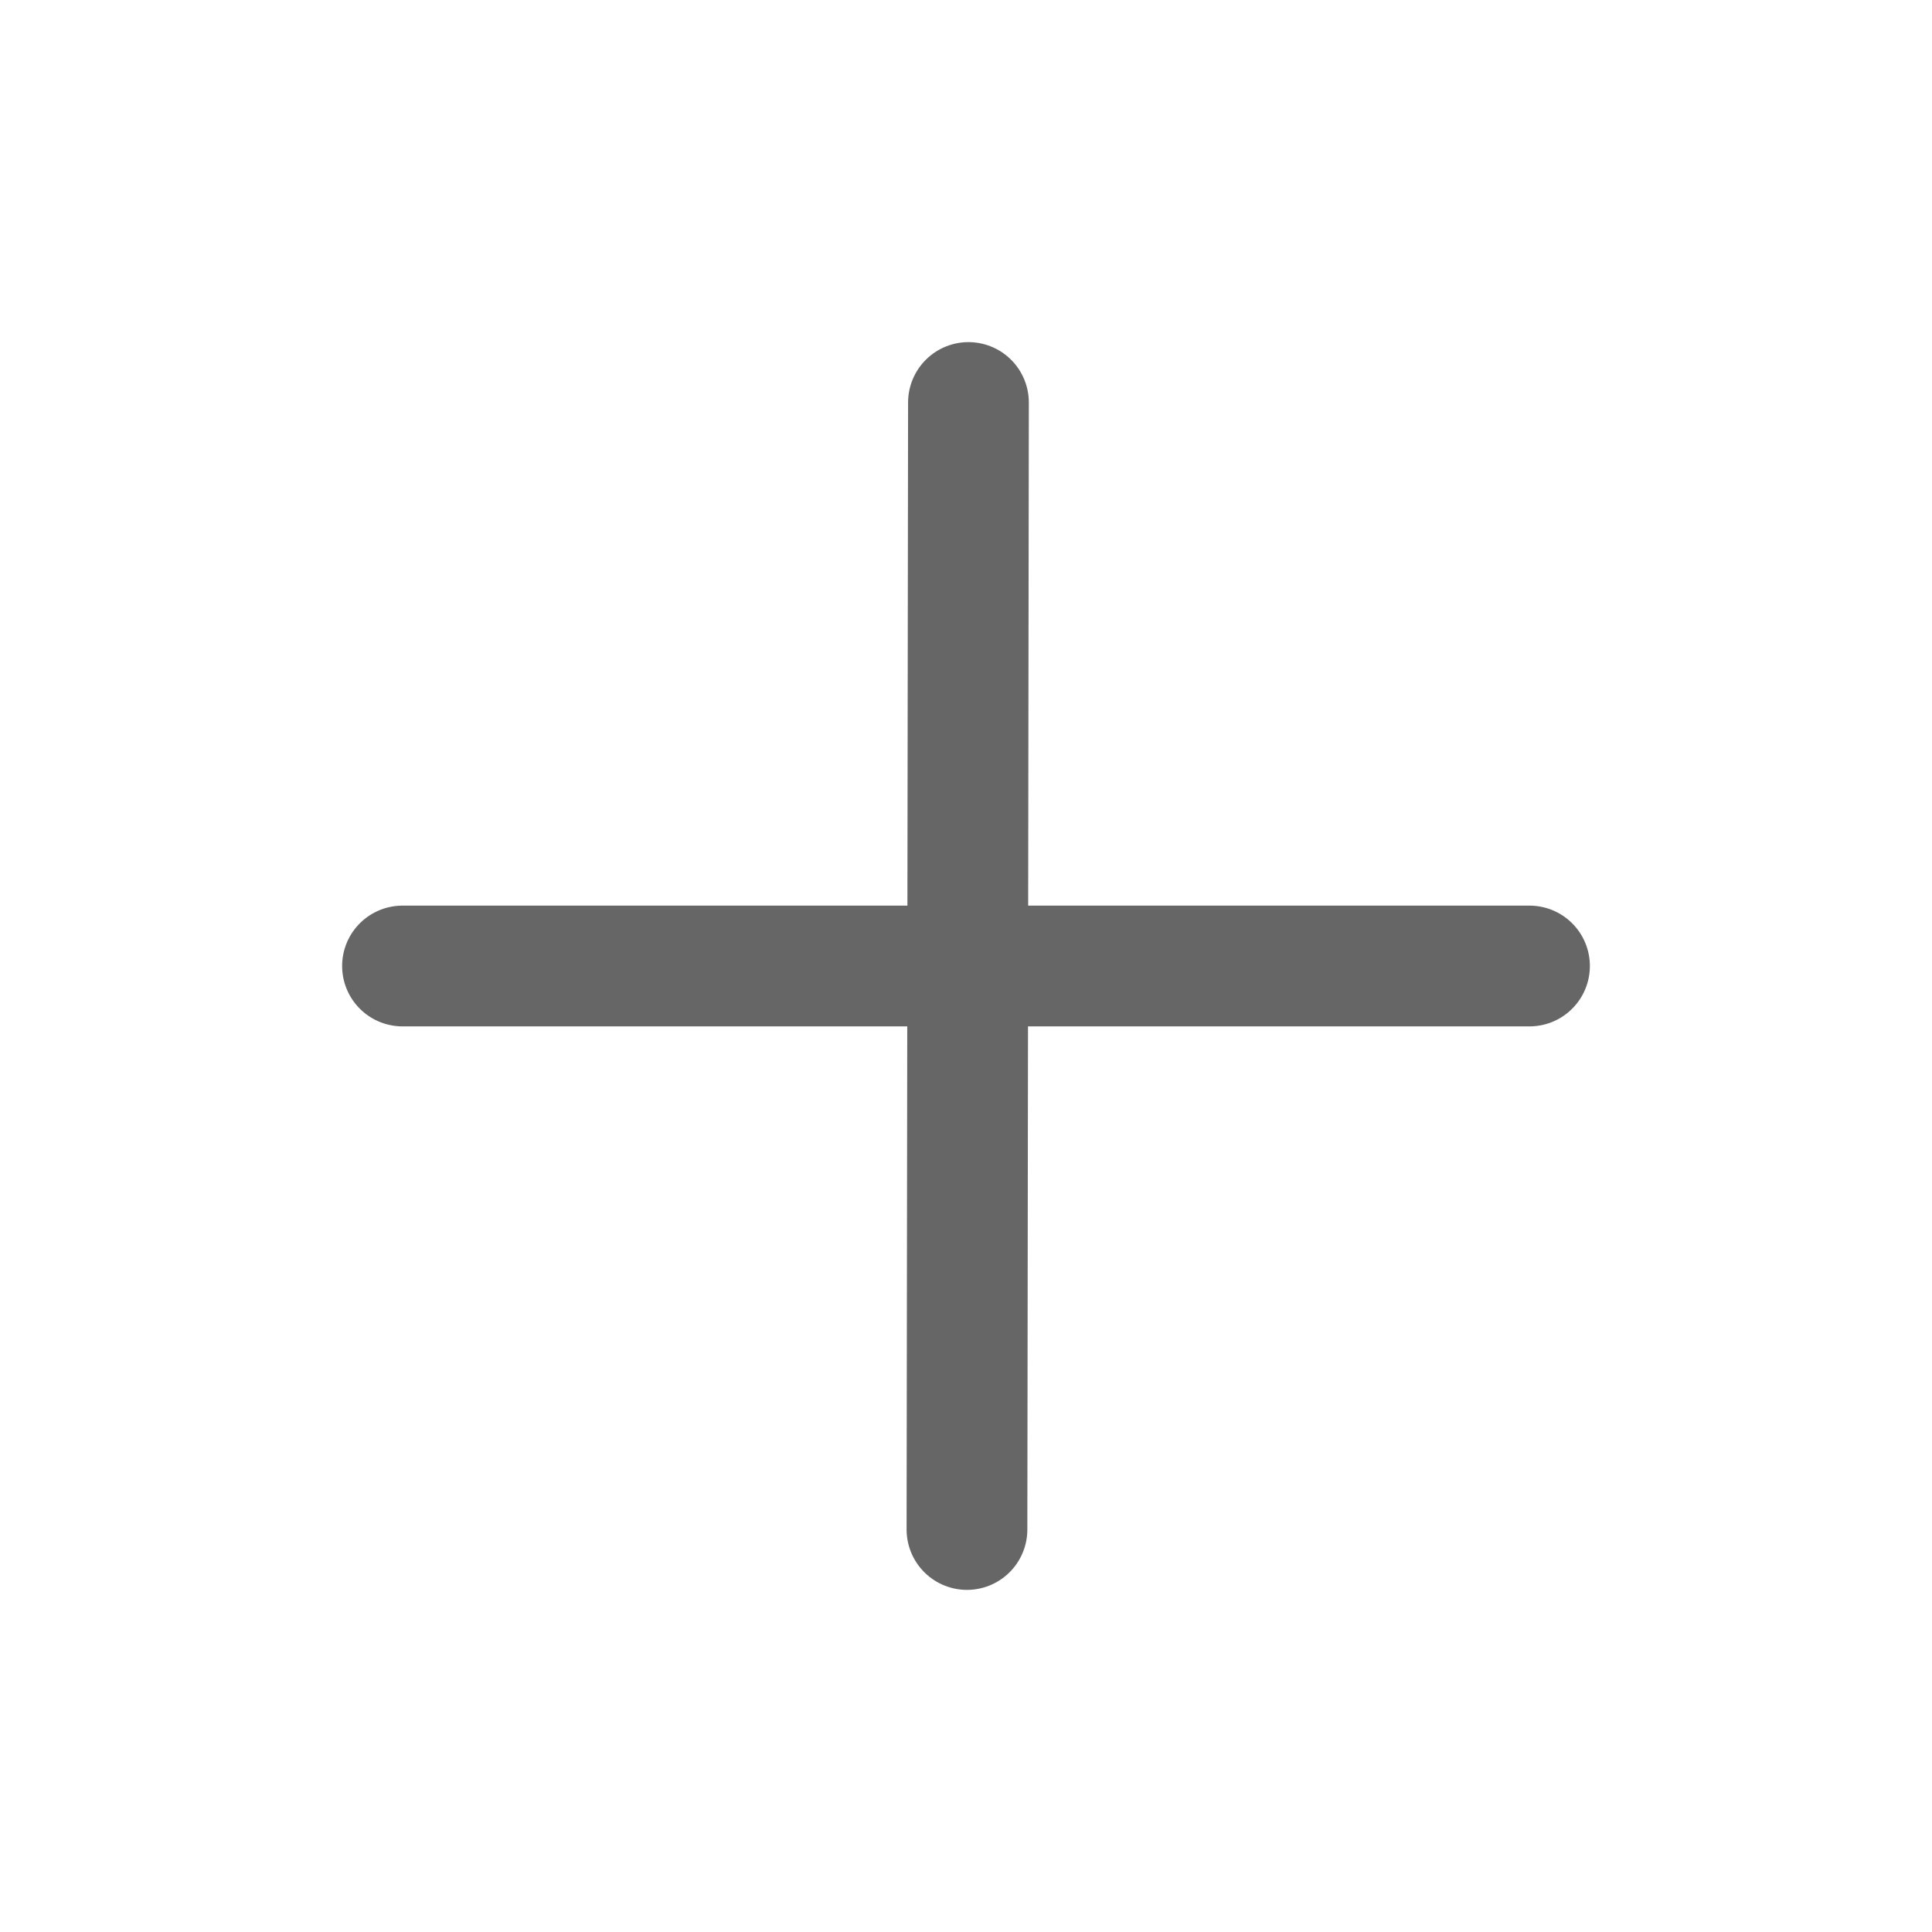
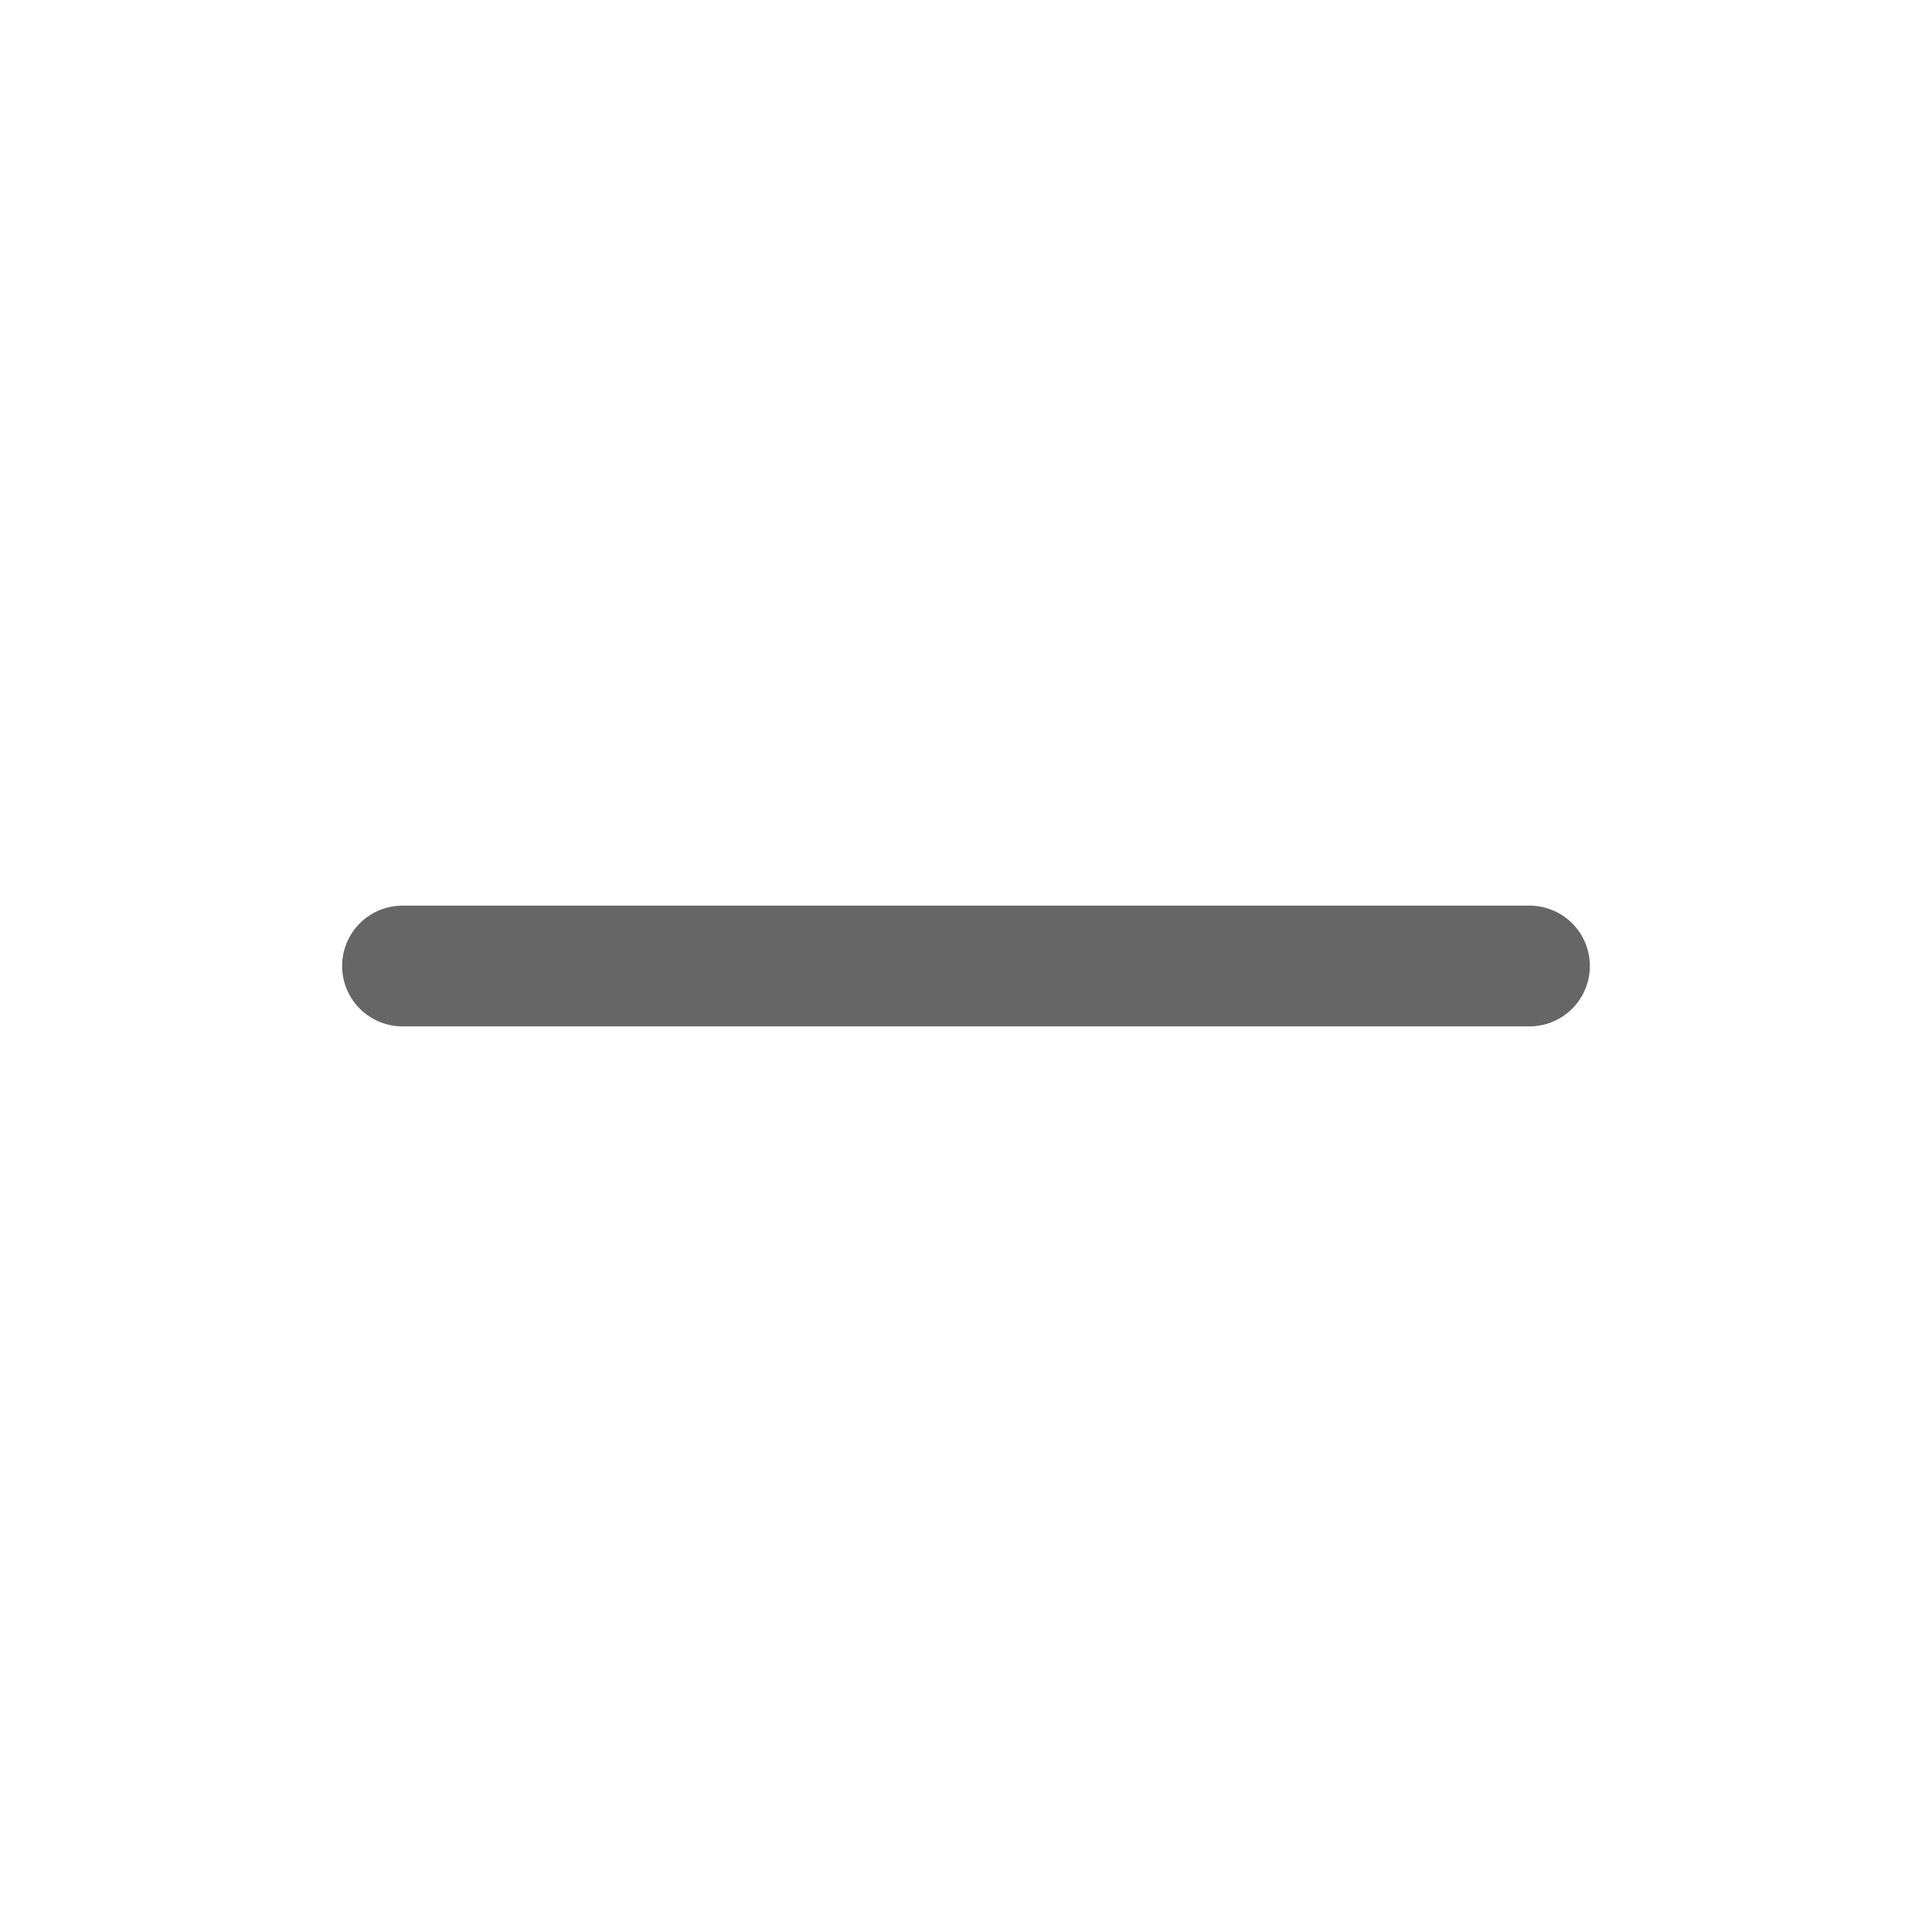
<svg xmlns="http://www.w3.org/2000/svg" width="24" height="24" viewBox="0 0 48 48" fill="none">
-   <path d="M24.061 10L24.024 38" stroke="#666666" stroke-width="3" stroke-linecap="round" stroke-linejoin="round" />
  <path d="M10 24L38 24" stroke="#666666" stroke-width="3" stroke-linecap="round" stroke-linejoin="round" />
</svg>